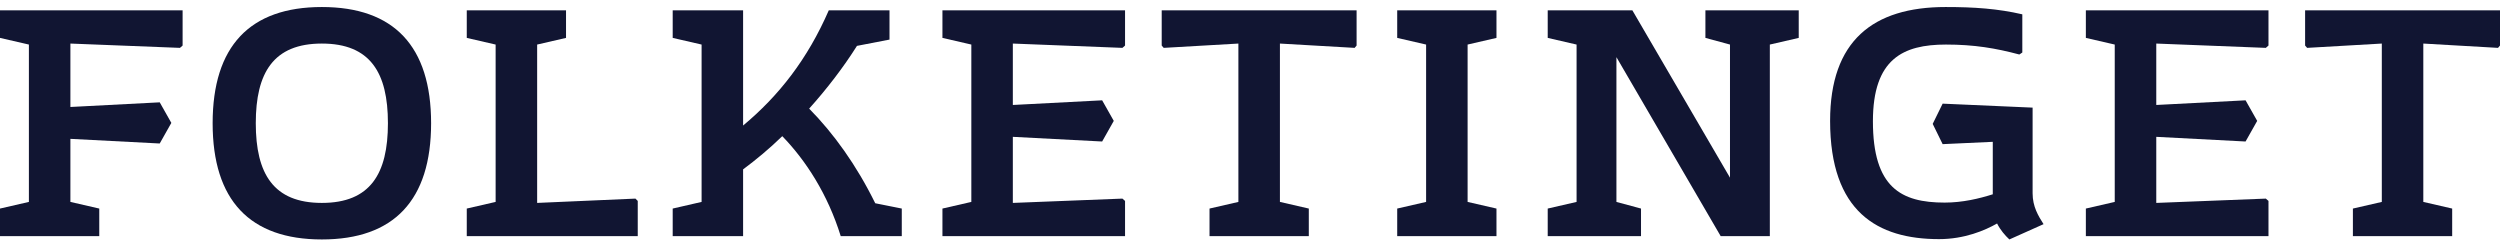
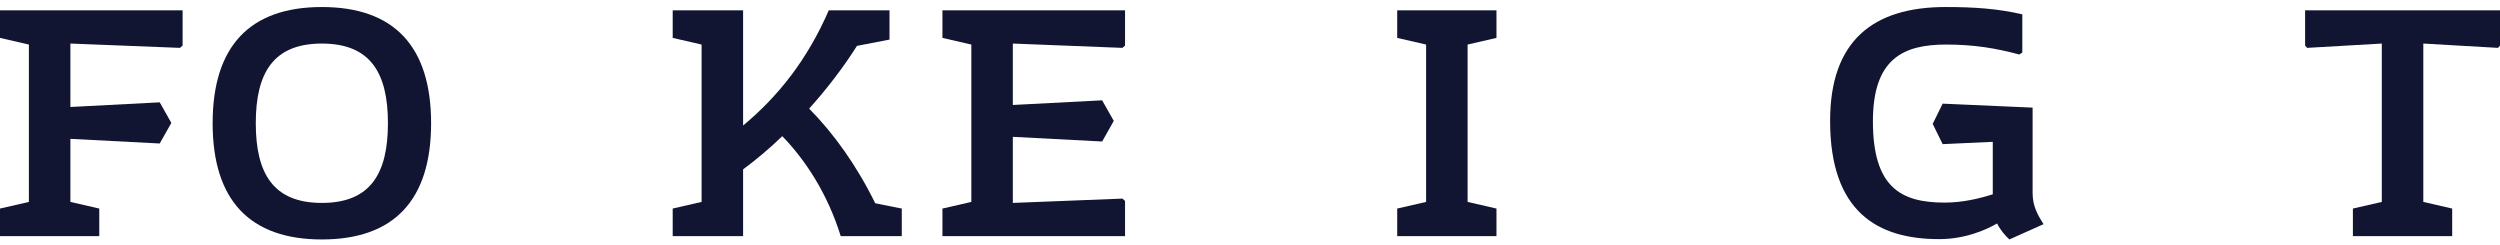
<svg xmlns="http://www.w3.org/2000/svg" width="163" height="16" viewBox="0 0 163 16" fill="none">
  <path fill-rule="evenodd" clip-rule="evenodd" d="M11.906 2.97L11.734 3.121L4.59 2.84V6.975L10.414 6.672L11.171 8.013L10.414 9.356L4.59 9.053V13.165L6.472 13.598V15.395H0V13.598L1.884 13.165V2.905L0 2.471V0.675H11.906V2.97Z" fill="#111532" />
  <path fill-rule="evenodd" clip-rule="evenodd" d="M25.293 8.034C25.293 4.745 24.146 2.84 20.985 2.84C17.825 2.84 16.677 4.745 16.677 8.034C16.677 11.325 17.825 13.23 20.985 13.23C24.146 13.23 25.293 11.325 25.293 8.034ZM13.864 8.034C13.864 3.012 16.288 0.458 20.985 0.458C25.683 0.458 28.108 3.012 28.108 8.034C28.108 13.057 25.683 15.612 20.985 15.612C16.288 15.612 13.864 13.057 13.864 8.034Z" fill="#111532" />
-   <path fill-rule="evenodd" clip-rule="evenodd" d="M41.581 13.1V15.395H30.433V13.598L32.315 13.165V2.905L30.433 2.471V0.675H36.905V2.471L35.022 2.905V13.23L41.43 12.949L41.581 13.1Z" fill="#111532" />
  <path fill-rule="evenodd" clip-rule="evenodd" d="M58.796 13.598V15.395H54.815C53.97 12.668 52.541 10.459 51.004 8.878C50.16 9.701 49.294 10.415 48.45 11.043V15.395H43.86V13.598L45.744 13.165V2.905L43.86 2.471V0.675H48.45V8.185C50.787 6.238 52.65 3.857 54.036 0.675H57.996V2.581L55.874 2.991C54.987 4.398 53.905 5.804 52.757 7.082C54.36 8.706 55.852 10.783 57.065 13.252L58.796 13.598Z" fill="#111532" />
  <path fill-rule="evenodd" clip-rule="evenodd" d="M66.037 2.84V6.844L71.86 6.541L72.618 7.882L71.86 9.226L66.037 8.922V13.23L73.181 12.949L73.353 13.1V15.395H61.447V13.598L63.331 13.165V2.905L61.447 2.471V0.675H73.353V2.97L73.181 3.121L66.037 2.84Z" fill="#111532" />
-   <path fill-rule="evenodd" clip-rule="evenodd" d="M88.45 2.97L88.321 3.121L83.451 2.84V13.165L85.334 13.598V15.395H78.861V13.598L80.743 13.165V2.84L75.874 3.121L75.743 2.97V0.675H88.45V2.97Z" fill="#111532" />
  <path fill-rule="evenodd" clip-rule="evenodd" d="M95.688 2.905V13.165L97.57 13.598V15.395H91.098V13.598L92.982 13.165V2.905L91.098 2.471V0.675H97.57V2.471L95.688 2.905Z" fill="#111532" />
-   <path fill-rule="evenodd" clip-rule="evenodd" d="M117.277 2.471L115.393 2.905V15.395H112.188L105.391 3.726V13.165L106.994 13.598V15.395H100.911V13.598L102.793 13.165V2.905L100.911 2.471V0.675H106.431L112.795 11.584V2.905L111.193 2.471V0.675H117.277V2.471Z" fill="#111532" />
  <path fill-rule="evenodd" clip-rule="evenodd" d="M133.24 14.615L131.011 15.612C130.731 15.351 130.428 15.005 130.21 14.572C129.41 15.026 128.09 15.591 126.423 15.591C122.418 15.591 119.323 13.814 119.323 7.882C119.323 2.667 122.114 0.458 126.854 0.458C128.739 0.458 130.254 0.566 131.855 0.934V3.423L131.661 3.554C130.124 3.143 128.717 2.905 126.878 2.905C124.083 2.905 122.114 3.835 122.114 7.906C122.114 12.235 123.955 13.209 126.791 13.209C127.959 13.209 129.042 12.949 129.929 12.668V9.247L126.66 9.398L126.012 8.078L126.66 6.758L132.526 7.017V12.603C132.526 13.468 132.895 14.074 133.24 14.615Z" fill="#111532" />
-   <path fill-rule="evenodd" clip-rule="evenodd" d="M140.589 2.84V6.844L146.411 6.541L147.169 7.882L146.411 9.226L140.589 8.922V13.23L147.731 12.949L147.905 13.1V15.395H135.998V13.598L137.881 13.165V2.905L135.998 2.471V0.675H147.905V2.97L147.731 3.121L140.589 2.84Z" fill="#111532" />
  <path fill-rule="evenodd" clip-rule="evenodd" d="M163 2.97L162.87 3.121L158 2.84V13.165L159.882 13.598V15.395H153.409V13.598L155.294 13.165V2.84L150.424 3.121L150.293 2.97V0.675H163V2.97Z" fill="#111532" />
</svg>